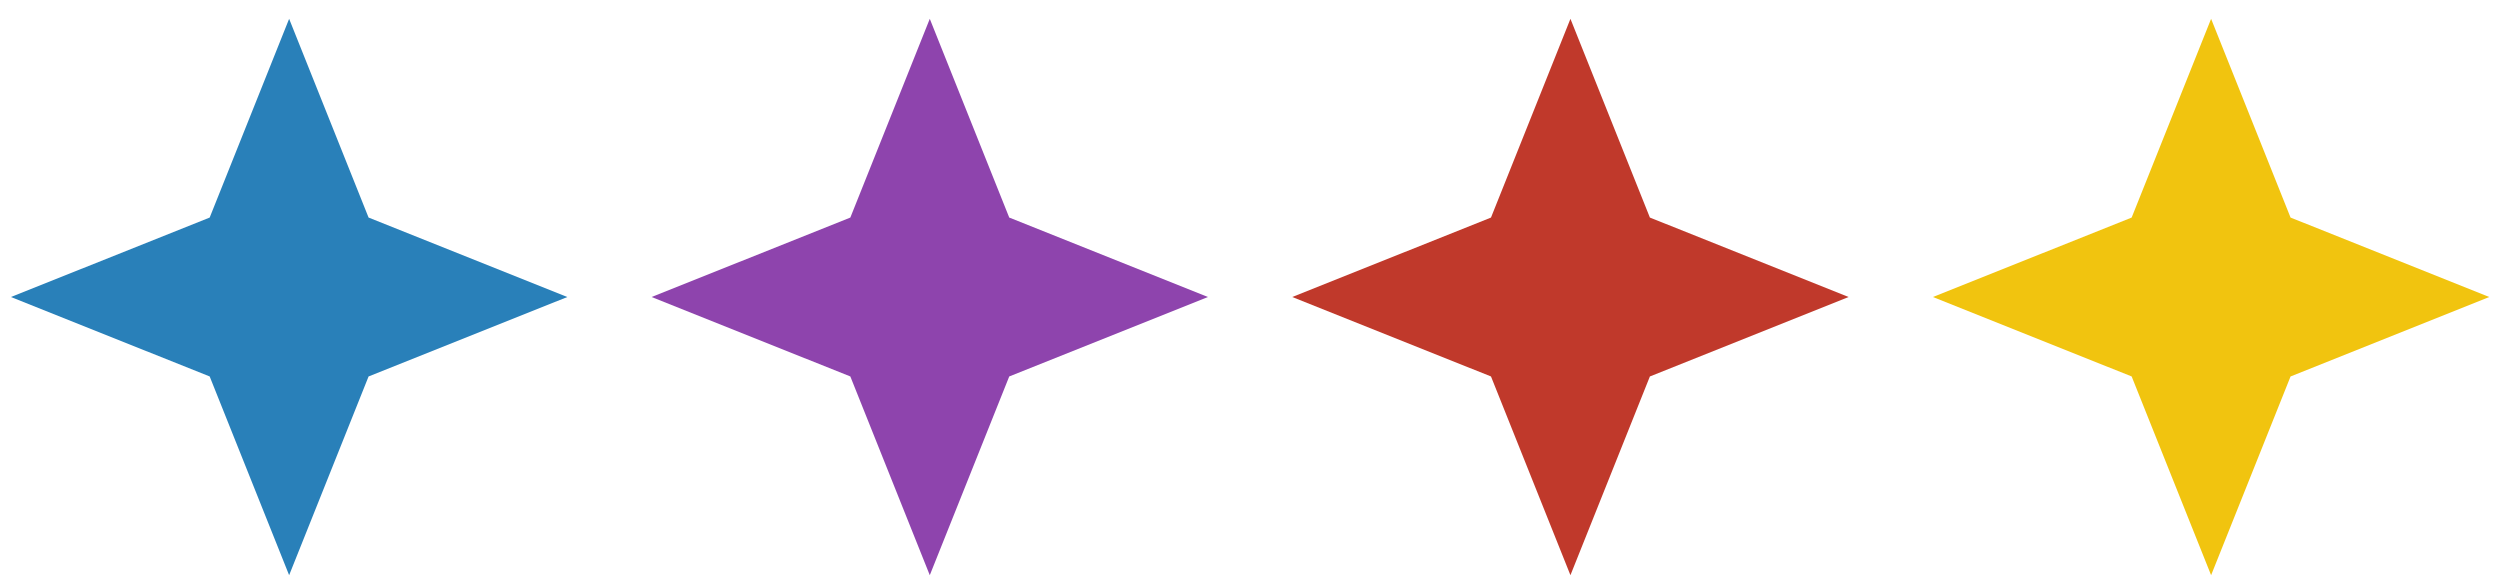
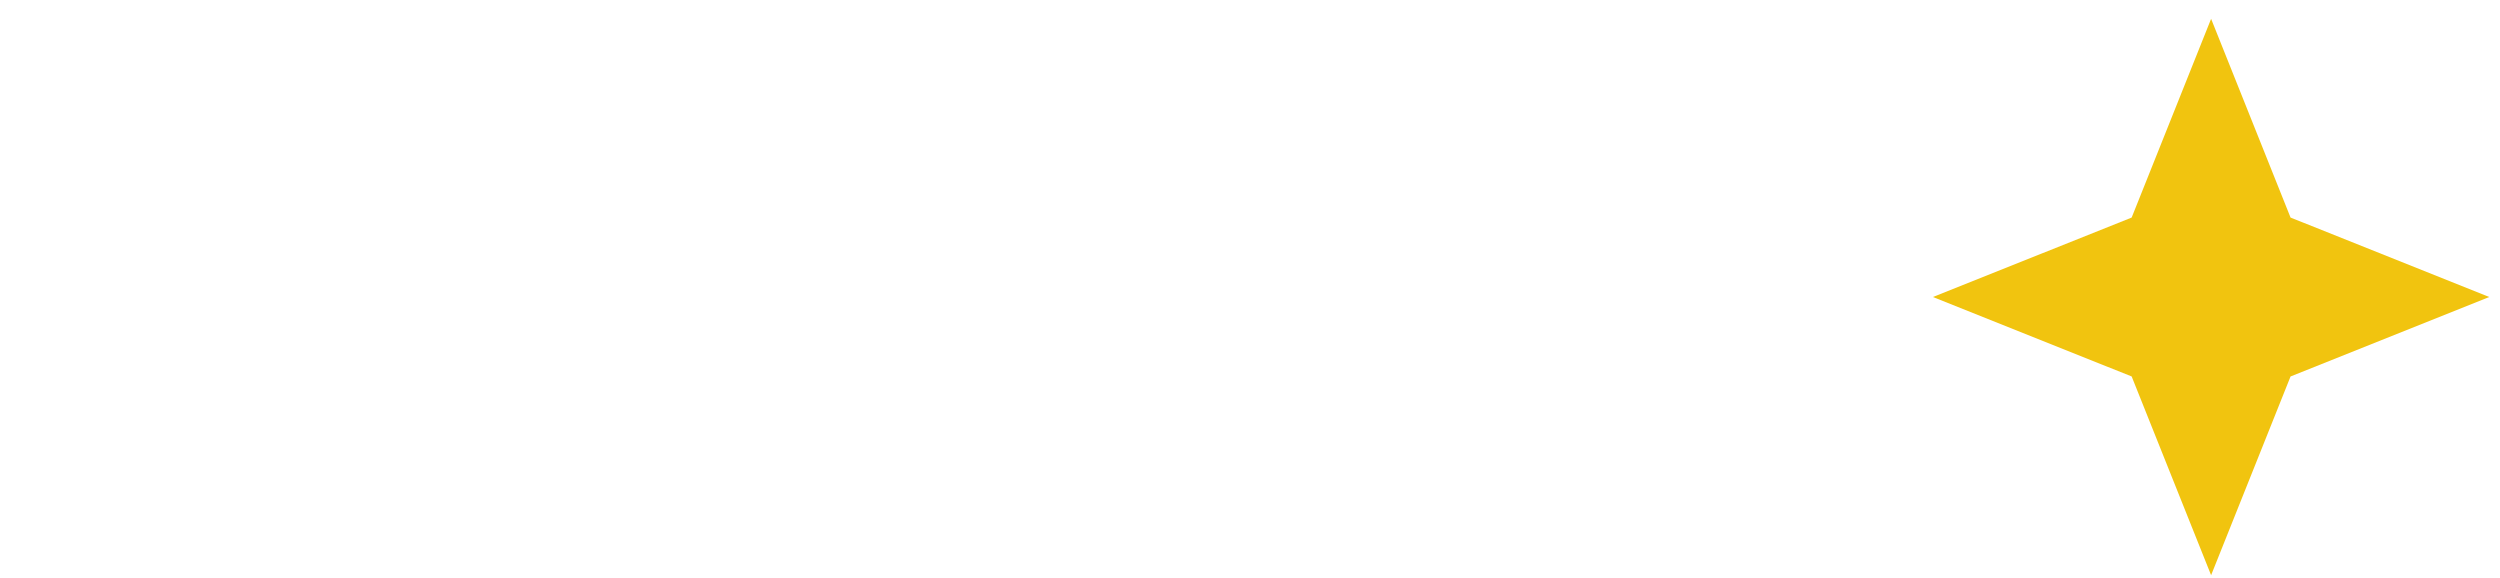
<svg xmlns="http://www.w3.org/2000/svg" xmlns:ns1="http://sodipodi.sourceforge.net/DTD/sodipodi-0.dtd" xmlns:ns2="http://www.inkscape.org/namespaces/inkscape" width="206.539mm" height="47.754mm" viewBox="0 0 206.539 47.754" version="1.1" id="svg5" ns1:docname="razeni_barvy_2.svg" ns2:version="1.1.2 (b8e25be833, 2022-02-05)">
  <ns1:namedview id="namedview7" pagecolor="#ffffff" bordercolor="#666666" borderopacity="1.0" ns2:pageshadow="2" ns2:pageopacity="0.0" ns2:pagecheckerboard="0" ns2:document-units="mm" showgrid="false" fit-margin-top="1" fit-margin-left="1" fit-margin-right="1" fit-margin-bottom="1" lock-margins="true" ns2:object-paths="true" ns2:snap-intersection-paths="true" ns2:zoom="0.46614685" ns2:cx="586.72497" ns2:cy="-476.24477" ns2:window-width="1920" ns2:window-height="1001" ns2:window-x="-9" ns2:window-y="41" ns2:window-maximized="1" ns2:current-layer="layer1" />
  <defs id="defs2">
    <ns2:path-effect effect="spiro" id="path-effect2080" is_visible="true" lpeversion="1" />
  </defs>
  <g ns2:label="Vrstva 1" ns2:groupmode="layer" id="layer1" transform="translate(-14.251,-371.21)">
-     <path ns1:type="star" style="opacity:1;fill:#2980b9;stroke:none;stroke-width:9.389;stroke-linecap:round;stroke-linejoin:round;stroke-miterlimit:4;stroke-dasharray:none;stop-color:#000000" id="path3753" ns2:flatsided="false" ns1:sides="4" ns1:cx="19.30722" ns1:cy="1340.7792" ns1:r1="214.79266" ns1:r2="86.751076" ns1:arg1="-1.5707963" ns1:arg2="-0.78539814" ns2:rounded="0" ns2:randomized="0" d="m 19.307,1125.986 61.342,153.45 153.45,61.342 -153.45,61.342 -61.342,153.45 -61.342,-153.45 -153.45,-61.342 153.45,-61.342 z" transform="matrix(0.107,0,0,0.107,36.072,252.284)" />
-     <path ns1:type="star" style="opacity:1;fill:#c0392b;stroke:none;stroke-width:9.389;stroke-linecap:round;stroke-linejoin:round;stroke-miterlimit:4;stroke-dasharray:none;stop-color:#000000" id="path3878" ns2:flatsided="false" ns1:sides="4" ns1:cx="19.30722" ns1:cy="1340.7792" ns1:r1="214.79266" ns1:r2="86.751076" ns1:arg1="-1.5707963" ns1:arg2="-0.78539814" ns2:rounded="0" ns2:randomized="0" d="m 19.307,1125.986 61.342,153.45 153.45,61.342 -153.45,61.342 -61.342,153.45 -61.342,-153.45 -153.45,-61.342 153.45,-61.342 z" transform="matrix(0.107,0,0,0.107,141.928,252.284)" />
    <path ns1:type="star" style="opacity:1;fill:#f1c40f;stroke:none;stroke-width:9.389;stroke-linecap:round;stroke-linejoin:round;stroke-miterlimit:4;stroke-dasharray:none;stop-color:#000000" id="path3916" ns2:flatsided="false" ns1:sides="4" ns1:cx="19.30722" ns1:cy="1340.7792" ns1:r1="214.79266" ns1:r2="86.751076" ns1:arg1="-1.5707963" ns1:arg2="-0.78539814" ns2:rounded="0" ns2:randomized="0" d="m 19.307,1125.986 61.342,153.45 153.45,61.342 -153.45,61.342 -61.342,153.45 -61.342,-153.45 -153.45,-61.342 153.45,-61.342 z" transform="matrix(0.107,0,0,0.107,194.857,252.284)" />
-     <path ns1:type="star" style="opacity:1;fill:#8e44ad;stroke:none;stroke-width:9.389;stroke-linecap:round;stroke-linejoin:round;stroke-miterlimit:4;stroke-dasharray:none;stop-color:#000000" id="path3954" ns2:flatsided="false" ns1:sides="4" ns1:cx="19.30722" ns1:cy="1340.7792" ns1:r1="214.79266" ns1:r2="86.751076" ns1:arg1="-1.5707963" ns1:arg2="-0.78539814" ns2:rounded="0" ns2:randomized="0" d="m 19.307,1125.986 61.342,153.45 153.45,61.342 -153.45,61.342 -61.342,153.45 -61.342,-153.45 -153.45,-61.342 153.45,-61.342 z" transform="matrix(0.107,0,0,0.107,89,252.284)" />
  </g>
</svg>